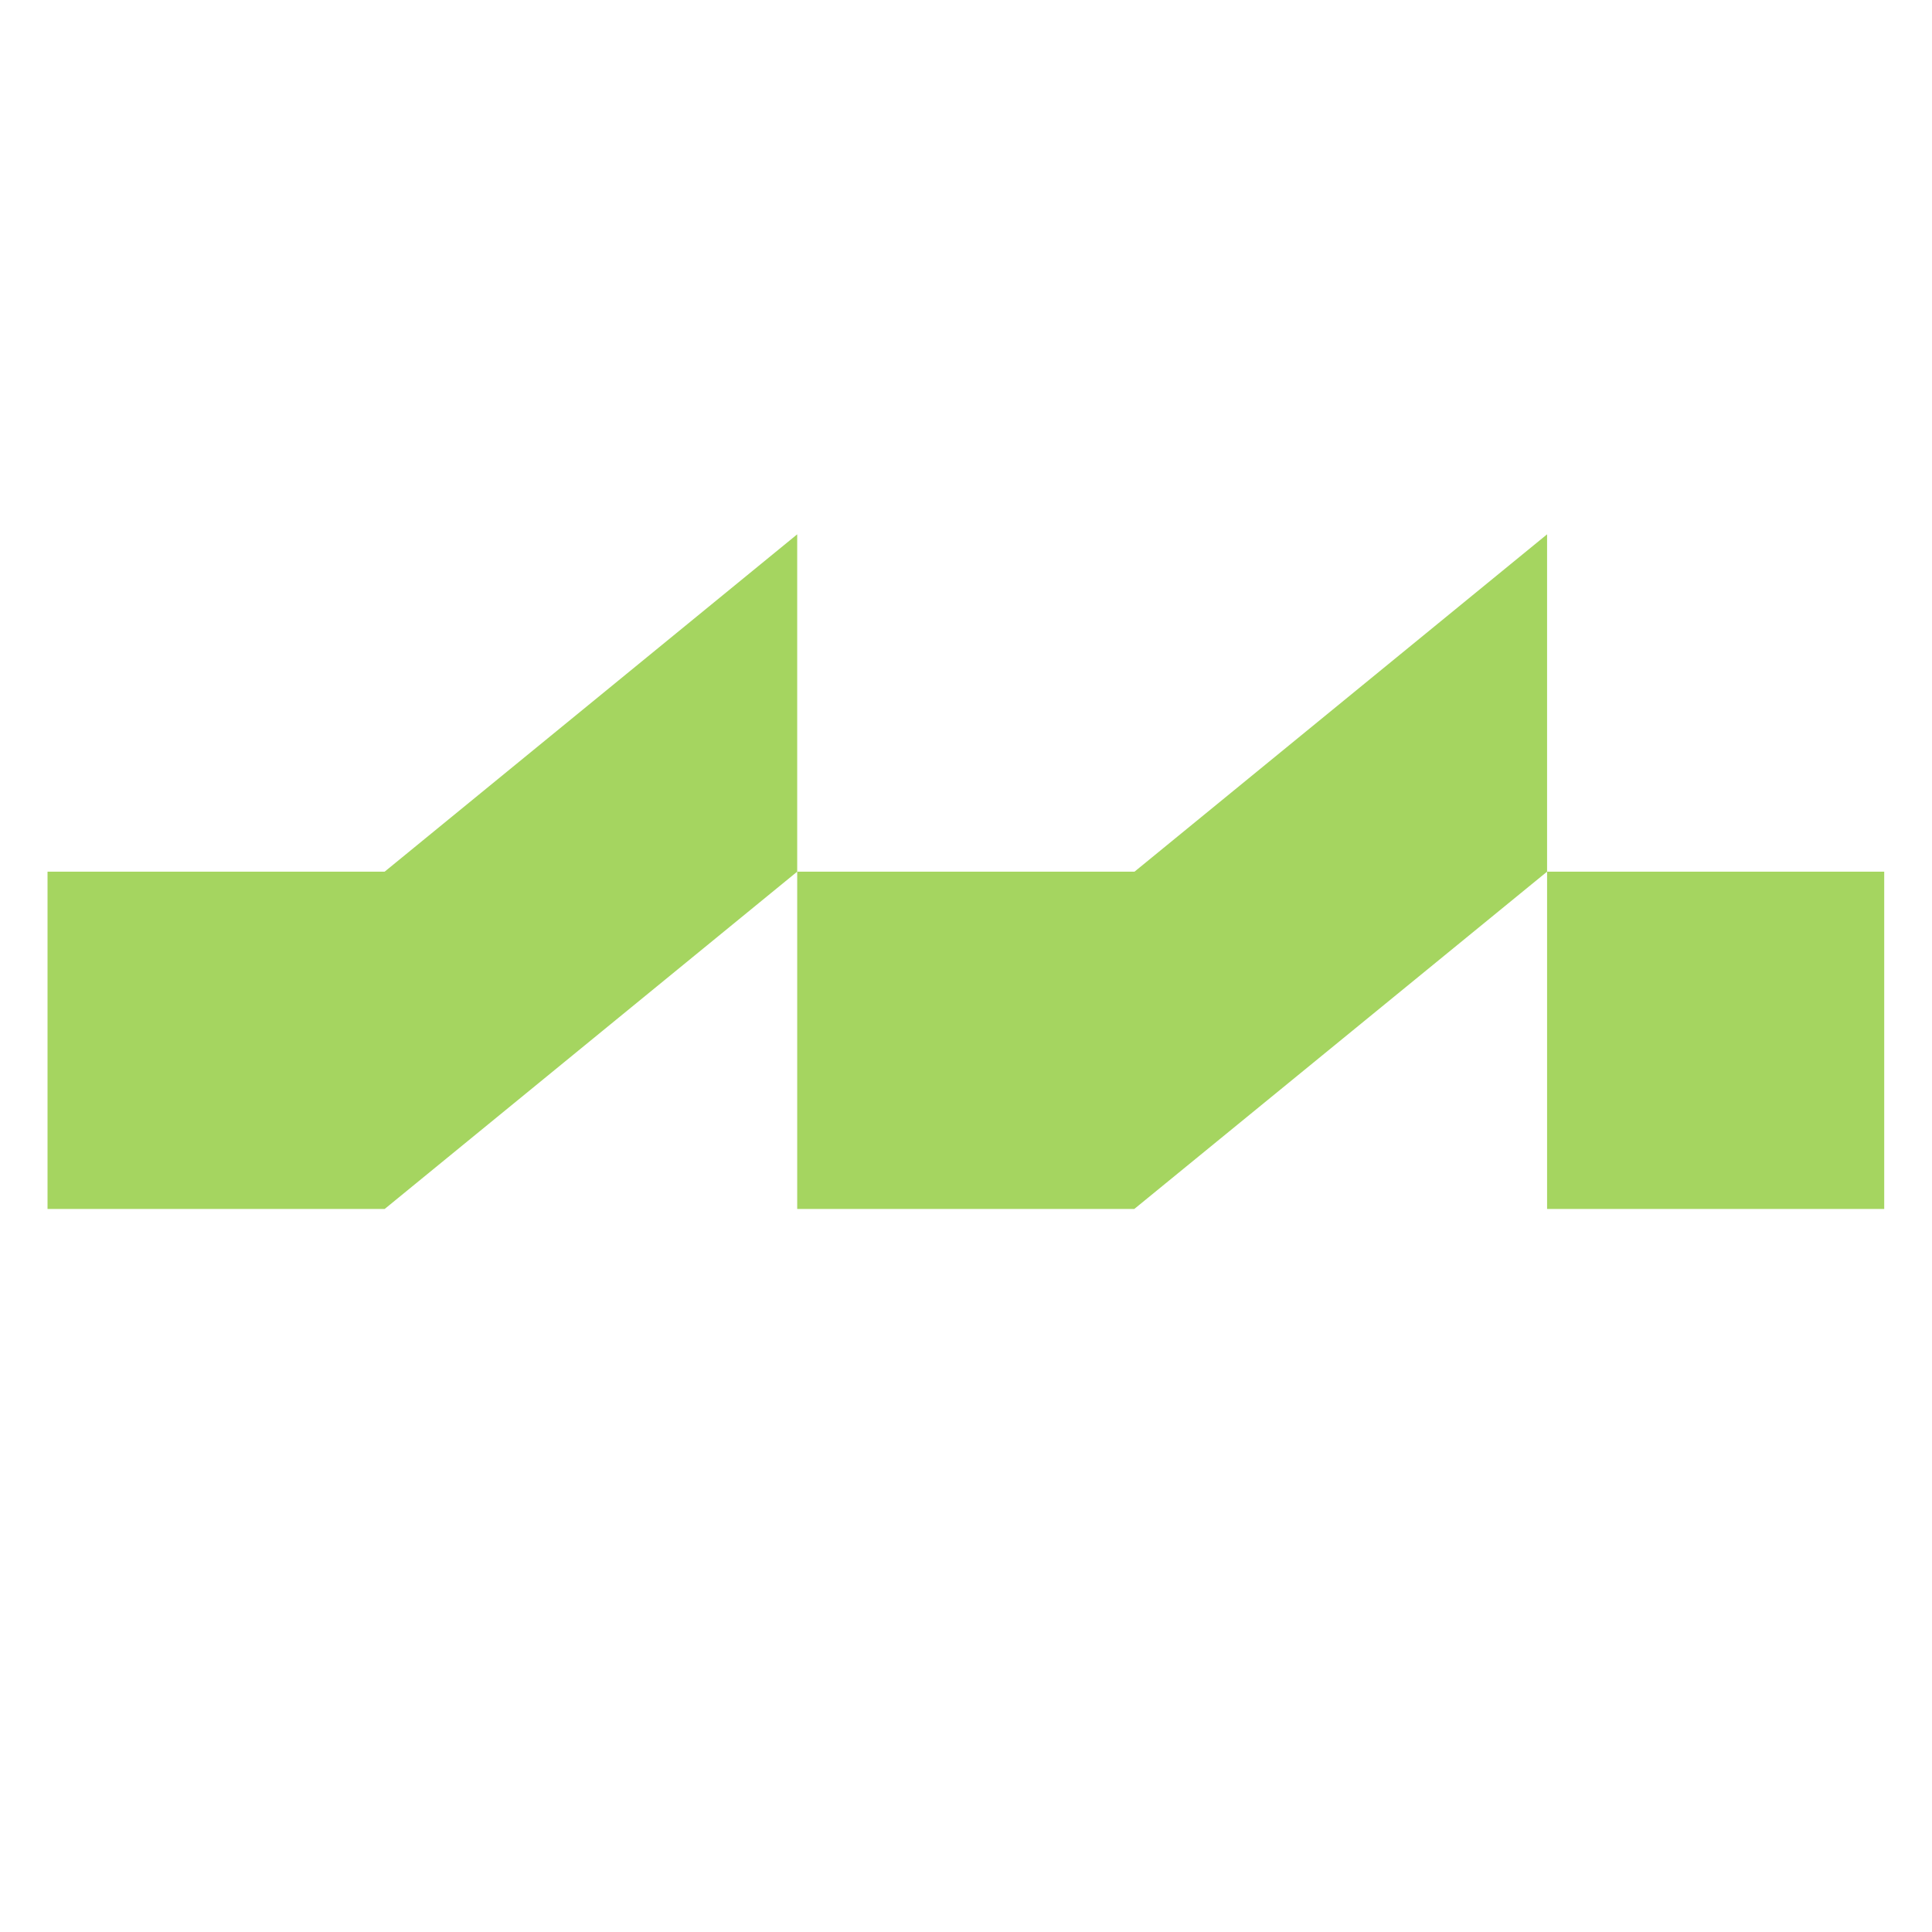
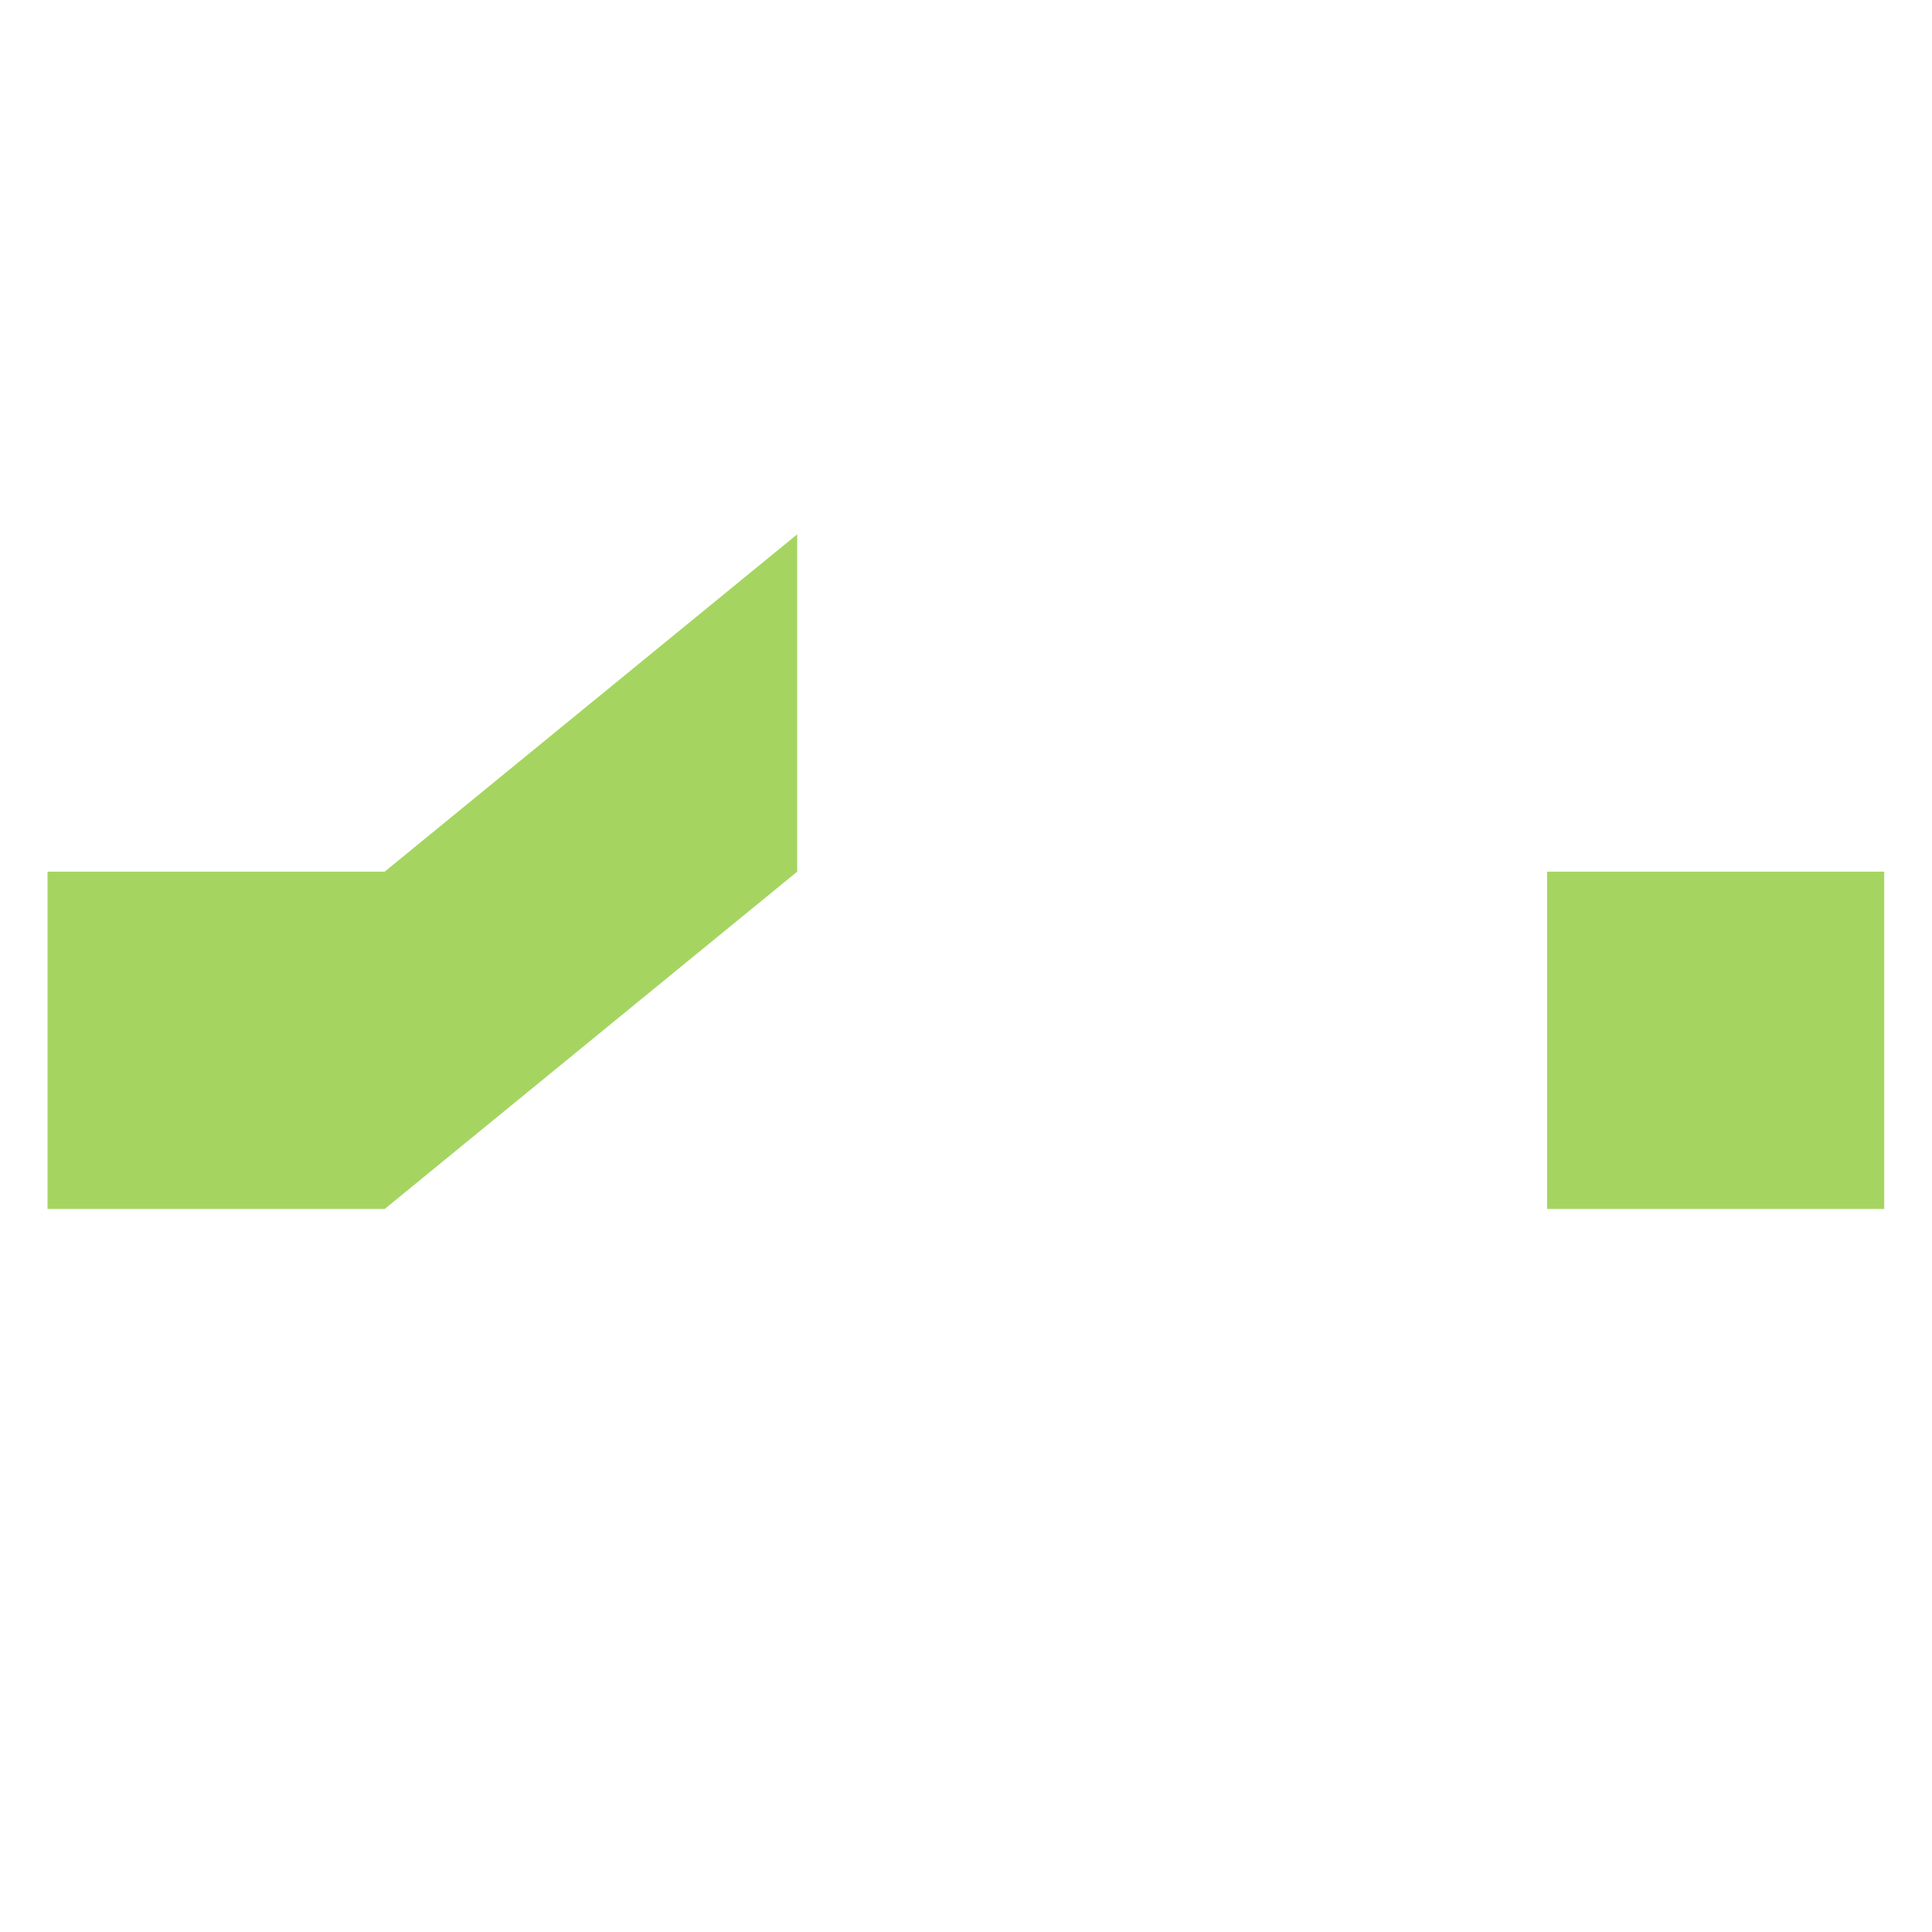
<svg xmlns="http://www.w3.org/2000/svg" width="40" zoomAndPan="magnify" viewBox="0 0 30 30" height="40" preserveAspectRatio="xMidYMid meet" version="1.0">
  <defs>
    <clipPath id="98b484f1e6">
      <path d="M 0.738 8.277 L 12.395 8.277 L 12.395 18.797 L 0.738 18.797 Z M 0.738 8.277 " clip-rule="nonzero" />
    </clipPath>
    <clipPath id="e976d9e8a7">
      <path d="M 5.973 13.535 L 0.738 13.535 L 0.738 18.773 L 5.973 18.773 L 12.379 13.535 L 12.379 8.297 L 5.973 13.535 " clip-rule="nonzero" />
    </clipPath>
    <clipPath id="dbdacd24bb">
      <path d="M 12.375 8.277 L 24.031 8.277 L 24.031 18.797 L 12.375 18.797 Z M 12.375 8.277 " clip-rule="nonzero" />
    </clipPath>
    <clipPath id="d771e615f6">
      <path d="M 17.617 13.535 L 12.379 13.535 L 12.379 18.773 L 17.613 18.773 L 24.023 13.535 L 24.023 8.297 L 17.617 13.535 " clip-rule="nonzero" />
    </clipPath>
    <clipPath id="d4e60249a8">
      <path d="M 24.023 13.535 L 29.258 13.535 L 29.258 18.773 L 24.023 18.773 Z M 24.023 13.535 " clip-rule="nonzero" />
    </clipPath>
  </defs>
  <g clip-path="url(#98b484f1e6)">
    <g clip-path="url(#e976d9e8a7)">
      <path fill="#a5d560" d="M 0.453 8.016 L 29.543 8.016 L 29.543 19.07 L 0.453 19.07 Z M 0.453 8.016 " fill-opacity="1" fill-rule="nonzero" />
    </g>
  </g>
  <g clip-path="url(#dbdacd24bb)">
    <g clip-path="url(#d771e615f6)">
-       <path fill="#a5d560" d="M 0.453 8.016 L 29.543 8.016 L 29.543 19.07 L 0.453 19.07 Z M 0.453 8.016 " fill-opacity="1" fill-rule="nonzero" />
-     </g>
+       </g>
  </g>
  <g clip-path="url(#d4e60249a8)">
    <path fill="#a5d560" d="M 0.453 8.016 L 29.543 8.016 L 29.543 19.07 L 0.453 19.07 Z M 0.453 8.016 " fill-opacity="1" fill-rule="nonzero" />
  </g>
</svg>